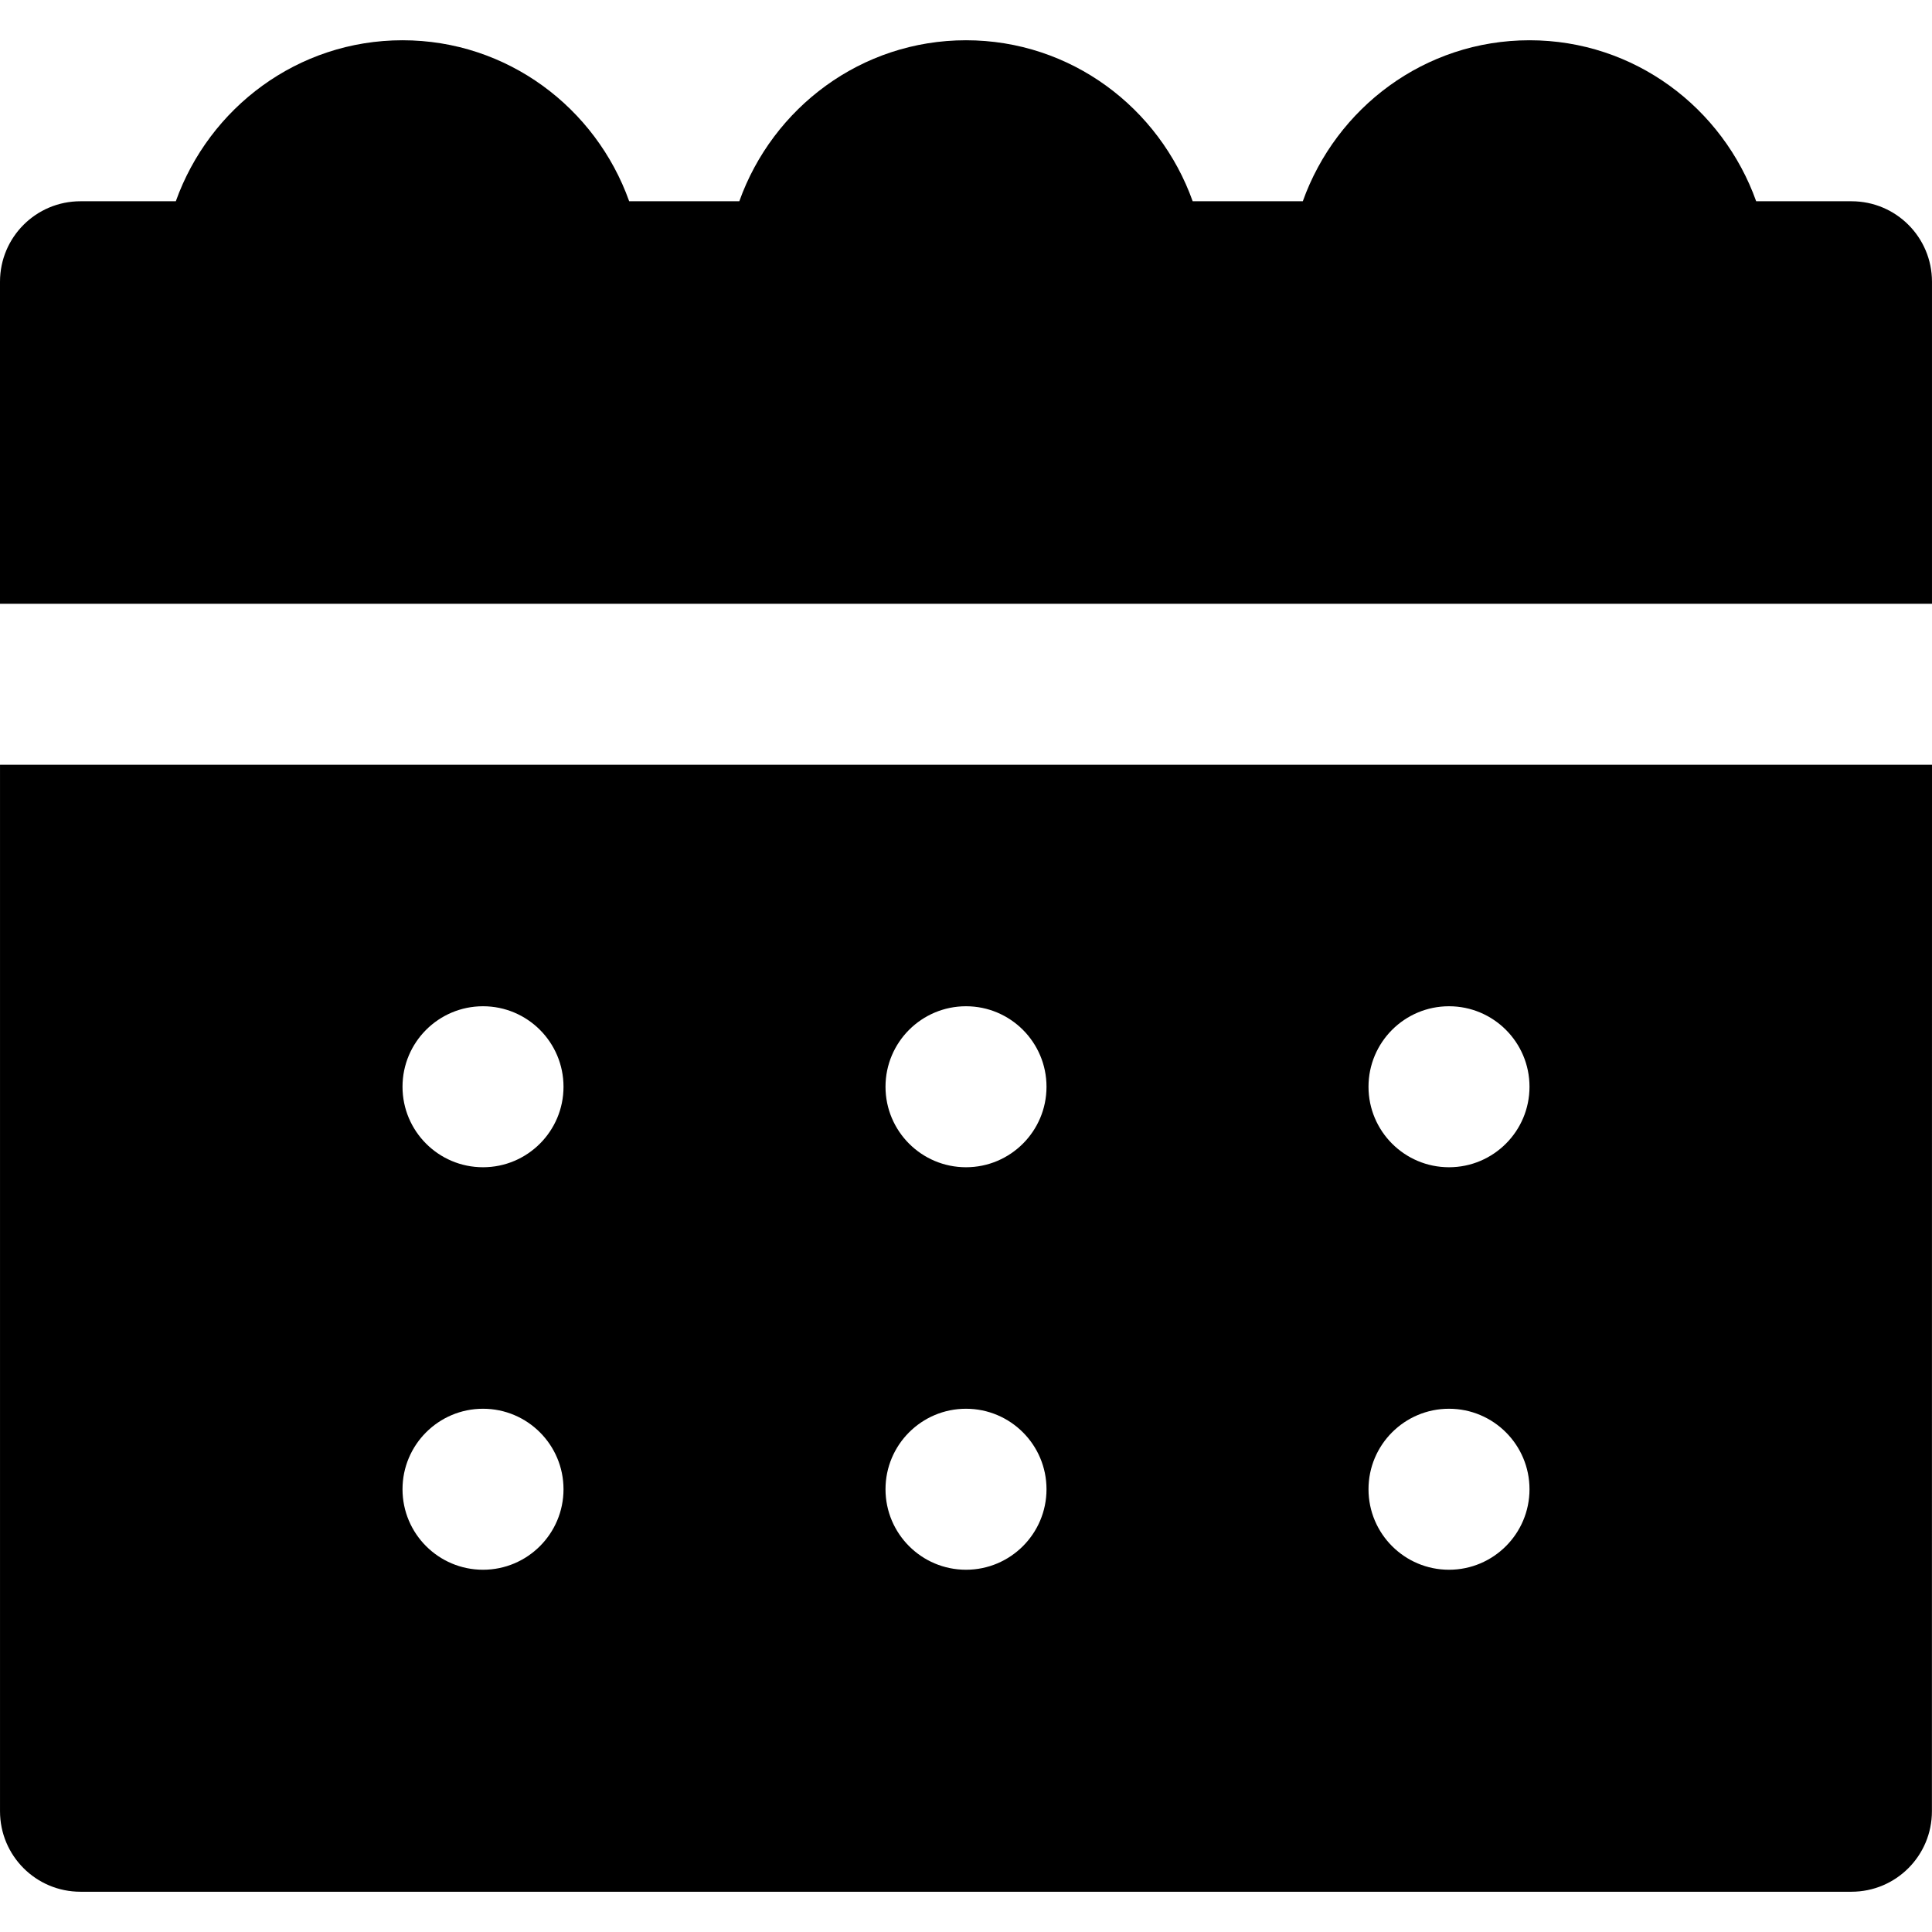
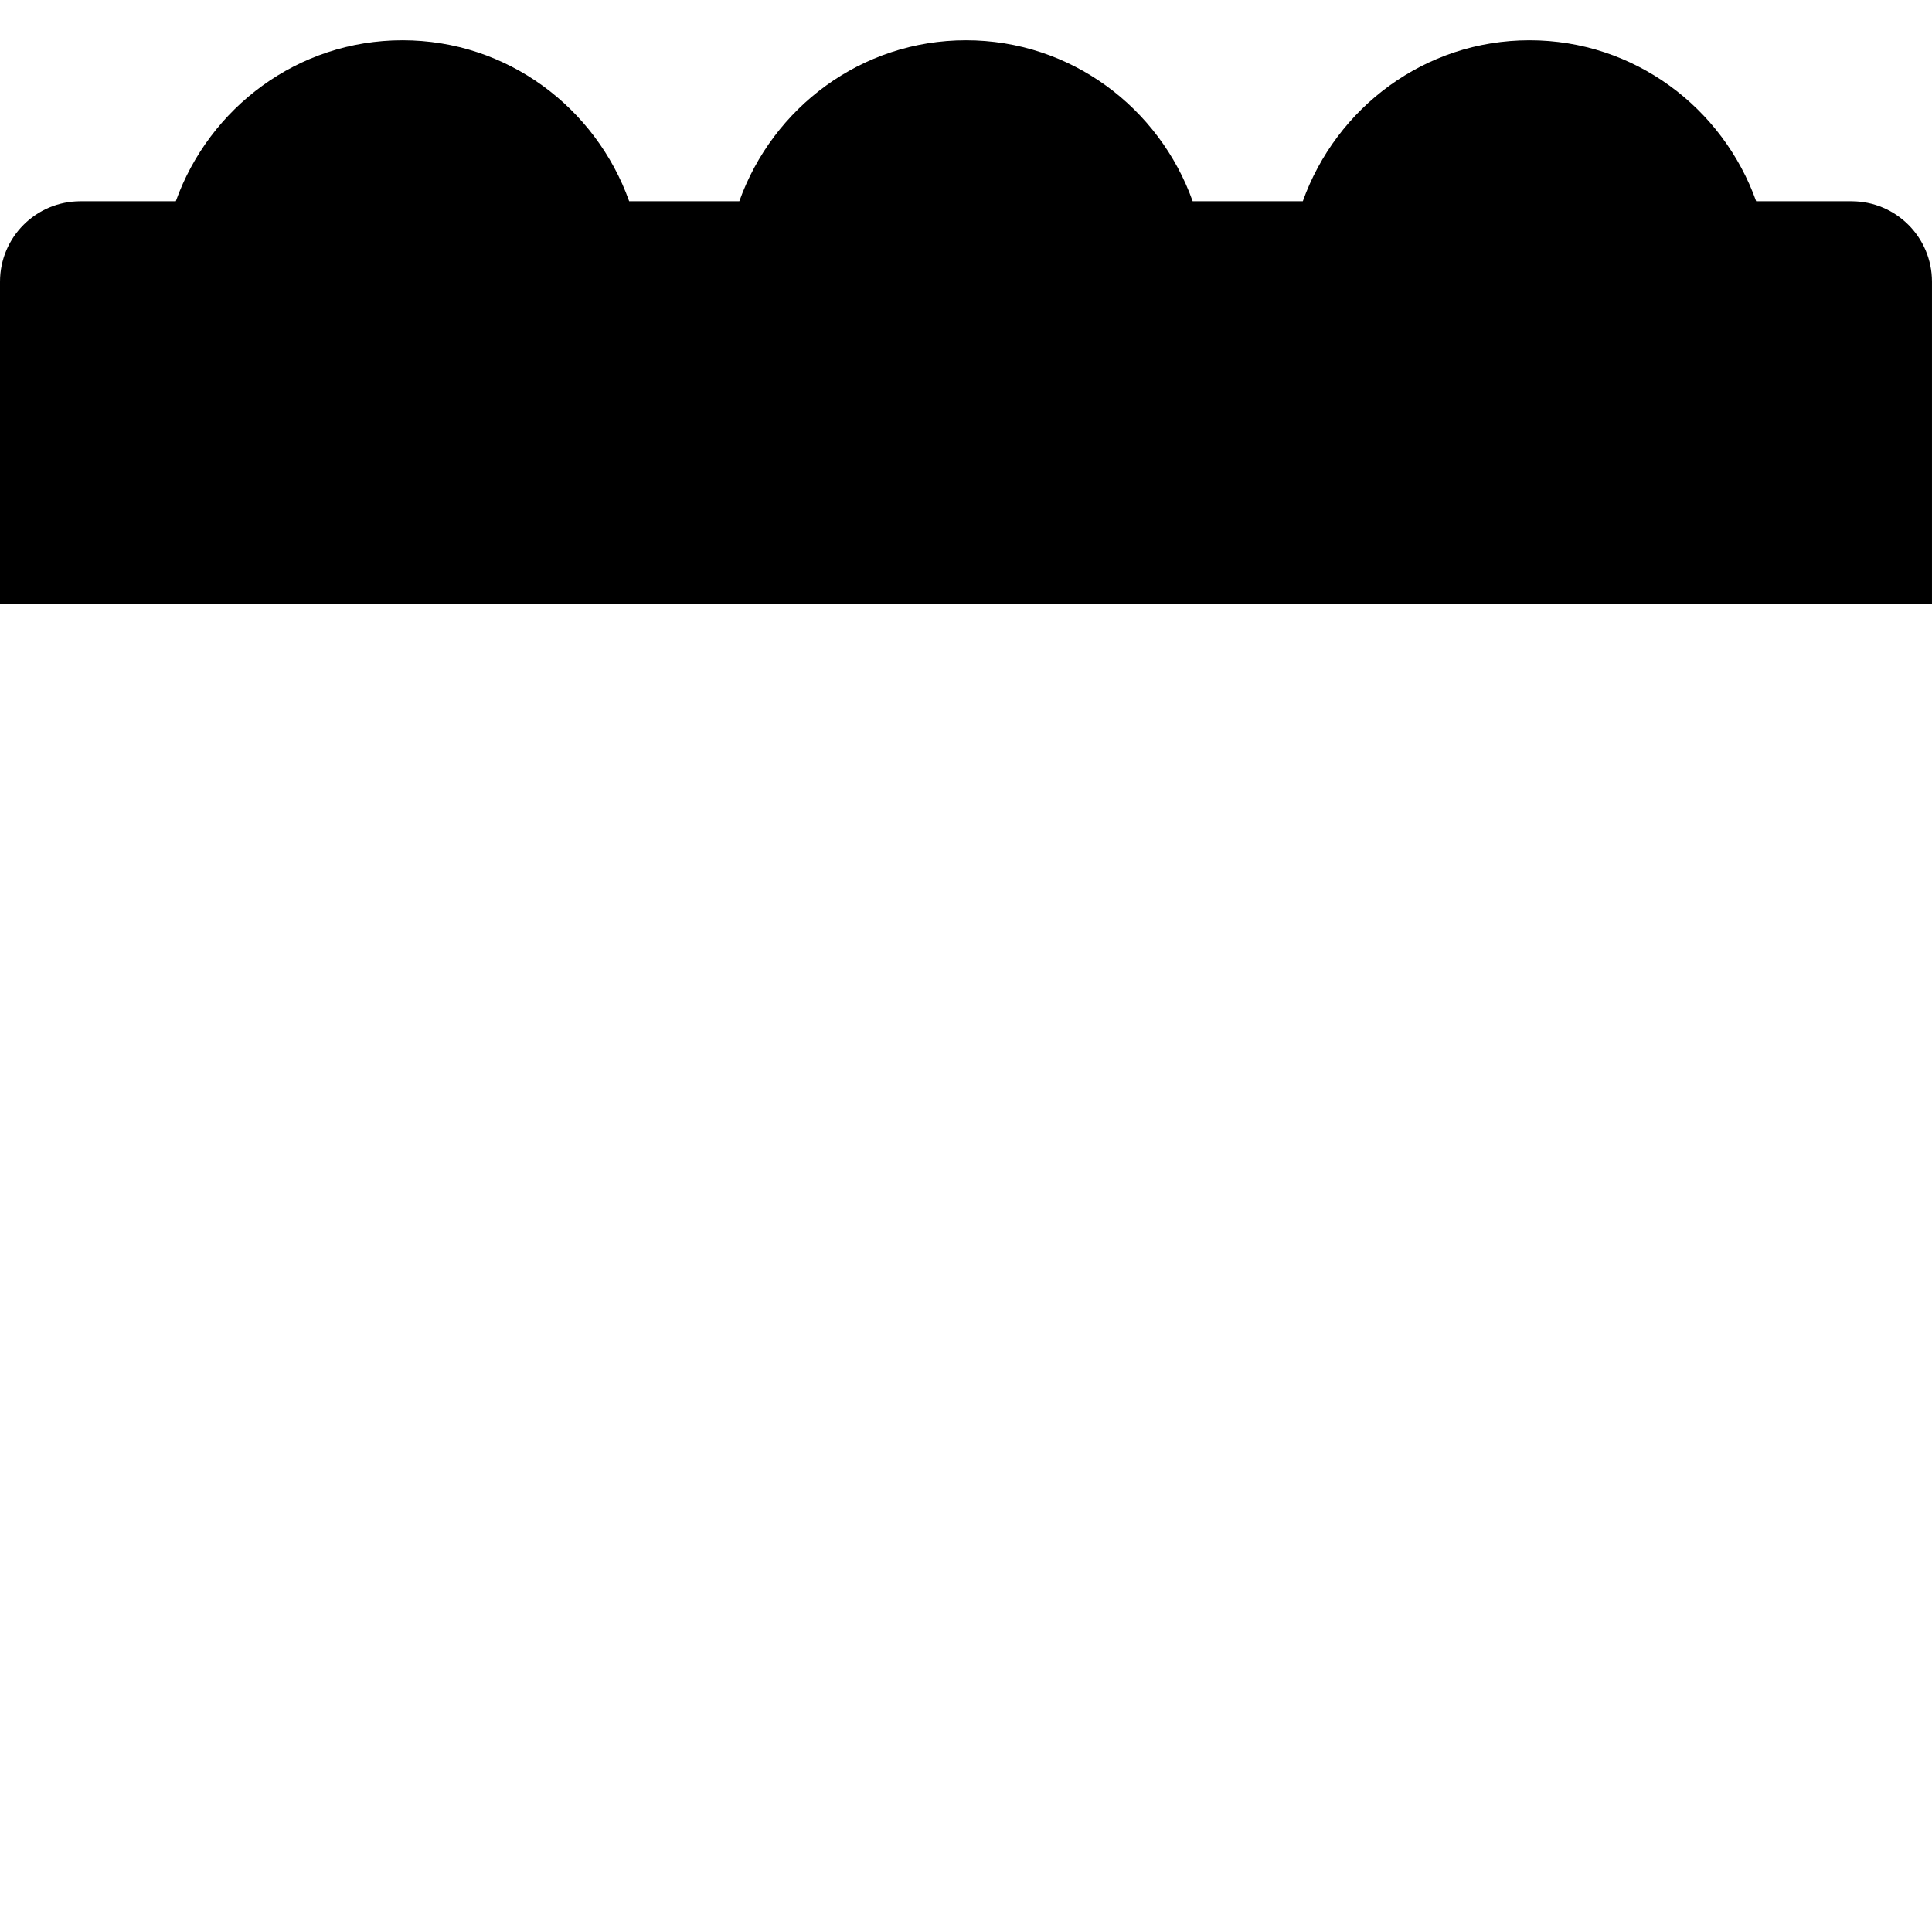
<svg xmlns="http://www.w3.org/2000/svg" fill="#000000" height="800px" width="800px" version="1.1" id="Layer_1" viewBox="0 0 512.004 512.004" xml:space="preserve">
  <g>
    <g>
      <g>
        <path d="M512,74.669c0-11.797-9.536-21.333-21.333-21.333h-25.259c-8.832-24.768-32.299-42.667-60.075-42.667     s-51.221,17.899-60.075,42.667h-29.184C307.243,28.567,283.776,10.669,256,10.669s-51.221,17.899-60.075,42.667h-29.184     c-8.832-24.768-32.299-42.667-60.075-42.667S55.445,28.567,46.592,53.335H21.333C9.536,53.335,0,62.871,0,74.669v85.333h512     V74.669z" />
-         <path d="M0.004,202.669v277.333c0,11.797,9.536,21.333,21.333,21.333H490.65c11.797,0,21.333-9.536,21.333-21.333l0.021-277.333     H0.004z M128.004,416.002c-11.776,0-21.333-9.557-21.333-21.333s9.557-21.333,21.333-21.333s21.333,9.557,21.333,21.333     S139.78,416.002,128.004,416.002z M128.004,309.335c-11.776,0-21.333-9.557-21.333-21.333s9.557-21.333,21.333-21.333     s21.333,9.557,21.333,21.333S139.78,309.335,128.004,309.335z M256.004,416.002c-11.776,0-21.333-9.557-21.333-21.333     s9.557-21.333,21.333-21.333s21.333,9.557,21.333,21.333S267.78,416.002,256.004,416.002z M256.004,309.335     c-11.776,0-21.333-9.557-21.333-21.333s9.557-21.333,21.333-21.333s21.333,9.557,21.333,21.333S267.78,309.335,256.004,309.335z      M384.004,416.002c-11.776,0-21.333-9.557-21.333-21.333s9.557-21.333,21.333-21.333s21.333,9.557,21.333,21.333     S395.78,416.002,384.004,416.002z M384.004,309.335c-11.776,0-21.333-9.557-21.333-21.333s9.557-21.333,21.333-21.333     s21.333,9.557,21.333,21.333S395.78,309.335,384.004,309.335z" />
      </g>
    </g>
  </g>
</svg>